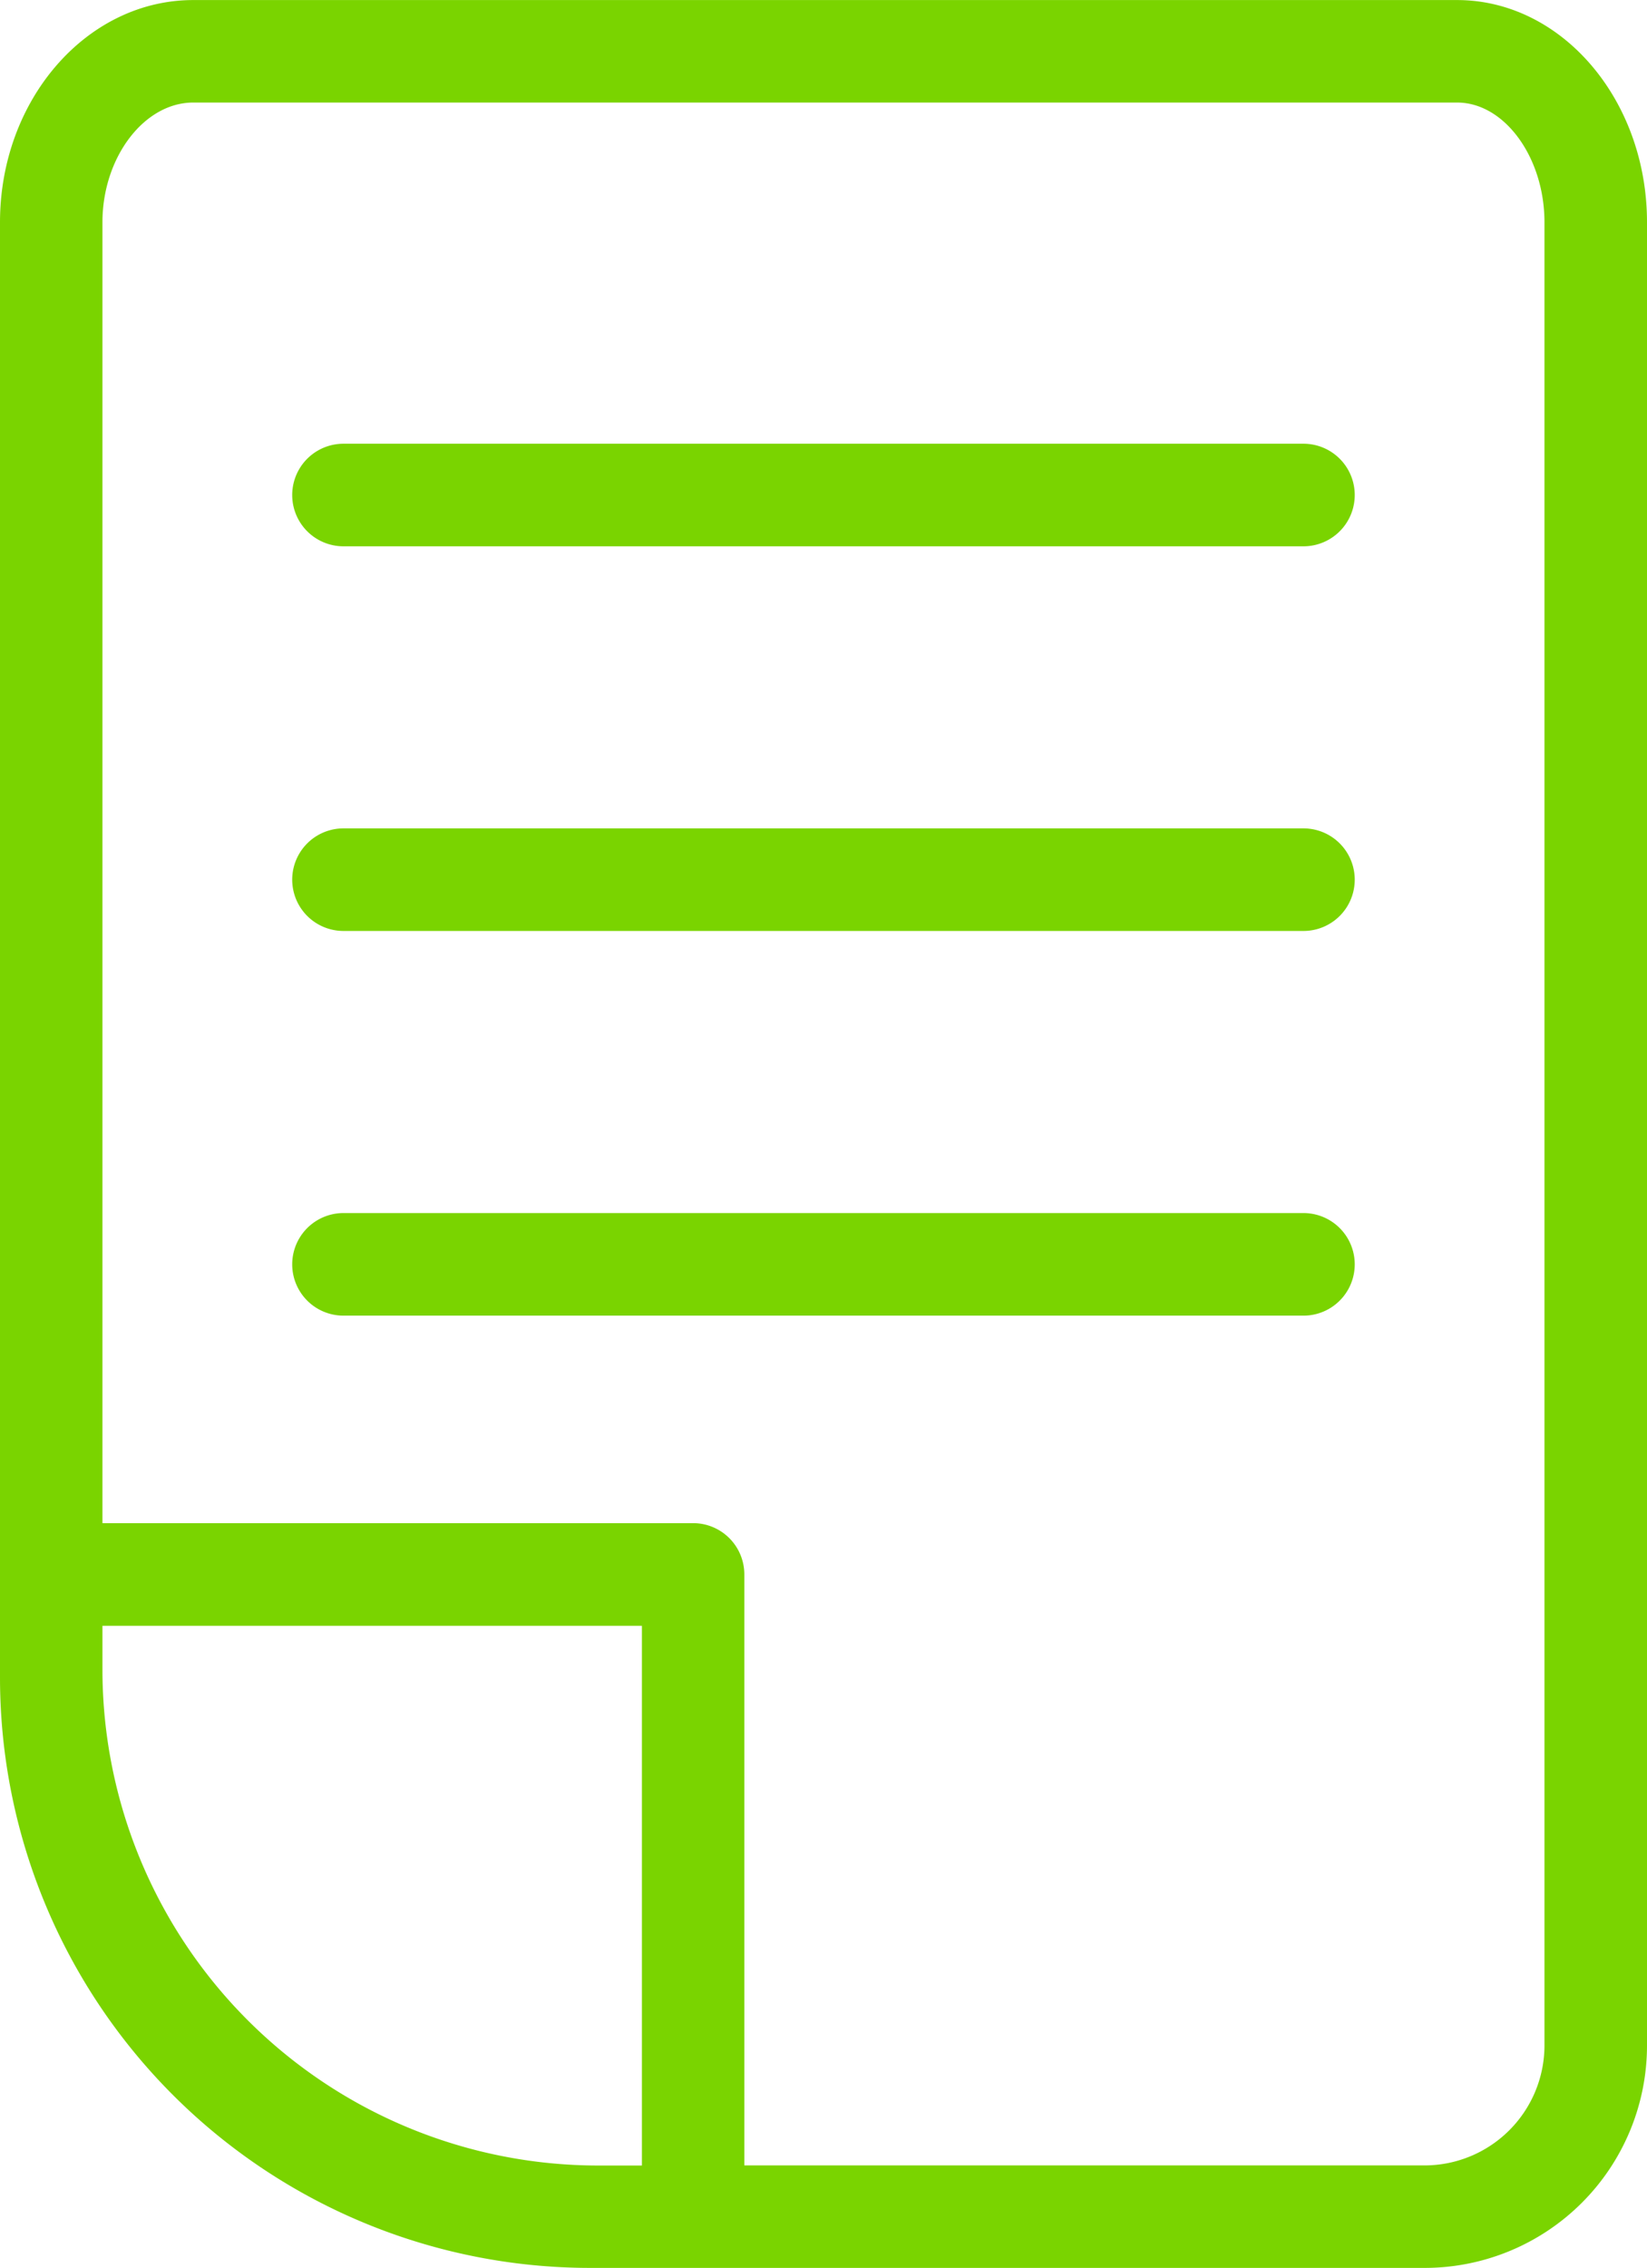
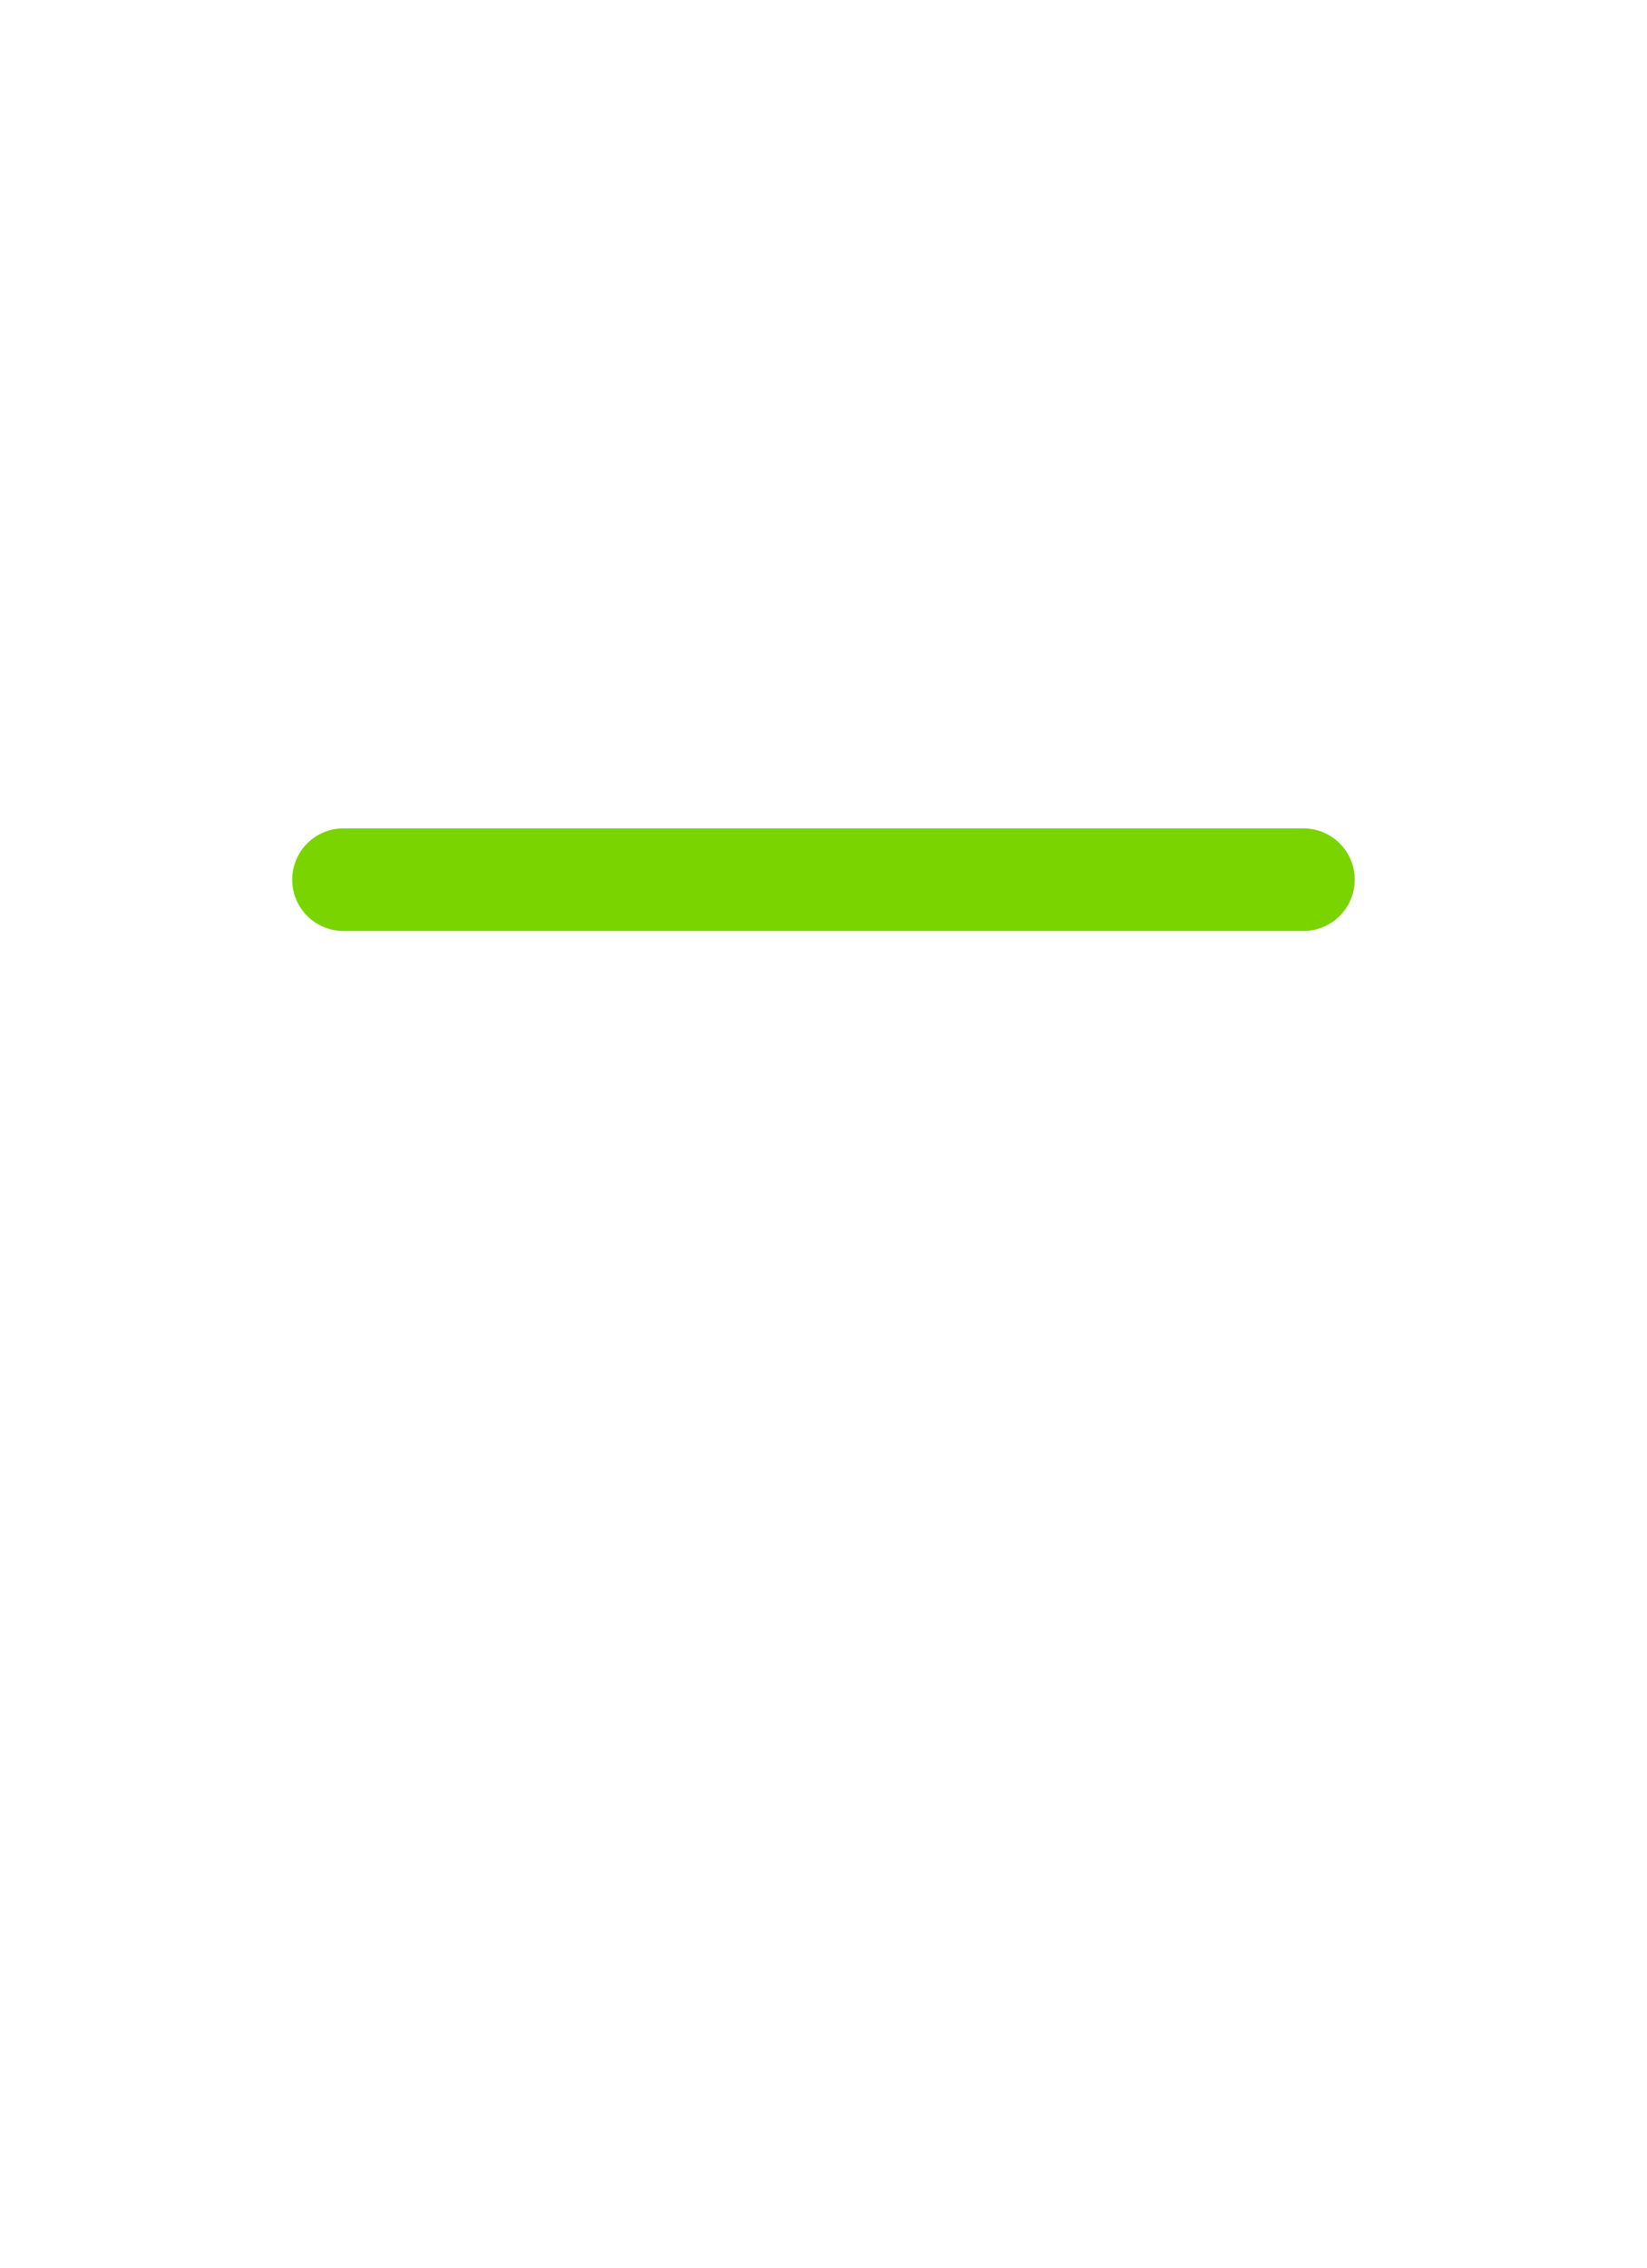
<svg xmlns="http://www.w3.org/2000/svg" width="59.018" height="81.229" viewBox="0 0 59.018 81.229">
  <g id="Grupo_19405" data-name="Grupo 19405" transform="translate(-104.208 -653.239)">
-     <path id="Trazado_28964" data-name="Trazado 28964" d="M93.172,653.7v52.141A21.151,21.151,0,0,0,114.3,726.967H144.23a7.967,7.967,0,0,0,7.96-7.957V653.7c0-4.39-3.055-7.96-6.806-7.96H100.1C96.279,645.738,93.172,649.308,93.172,653.7Zm21.419,69.6a17.77,17.77,0,0,1-17.748-17.748v-1.583h19.331V723.3Zm33.925-69.6V719.01a4.3,4.3,0,0,1-4.286,4.286H119.844V702.129a1.836,1.836,0,0,0-1.837-1.837H96.843V653.7c0-2.324,1.491-4.289,3.254-4.289h45.287C147.083,649.409,148.516,651.374,148.516,653.7Z" transform="translate(11.036 7.501)" fill="#7ad400" />
-     <path id="Trazado_28965" data-name="Trazado 28965" d="M98.429,654.6h34.4a1.837,1.837,0,1,0,0-3.674h-34.4a1.837,1.837,0,1,0,0,3.674Z" transform="translate(18.087 18.206)" fill="#7ad400" />
    <path id="Trazado_28966" data-name="Trazado 28966" d="M98.429,659.1h34.4a1.837,1.837,0,1,0,0-3.674h-34.4a1.837,1.837,0,1,0,0,3.674Z" transform="translate(18.087 27.483)" fill="#7ad400" />
-     <path id="Trazado_28967" data-name="Trazado 28967" d="M98.429,663.6h34.4a1.837,1.837,0,1,0,0-3.674h-34.4a1.837,1.837,0,1,0,0,3.674Z" transform="translate(18.087 36.761)" fill="#7ad400" />
  </g>
</svg>